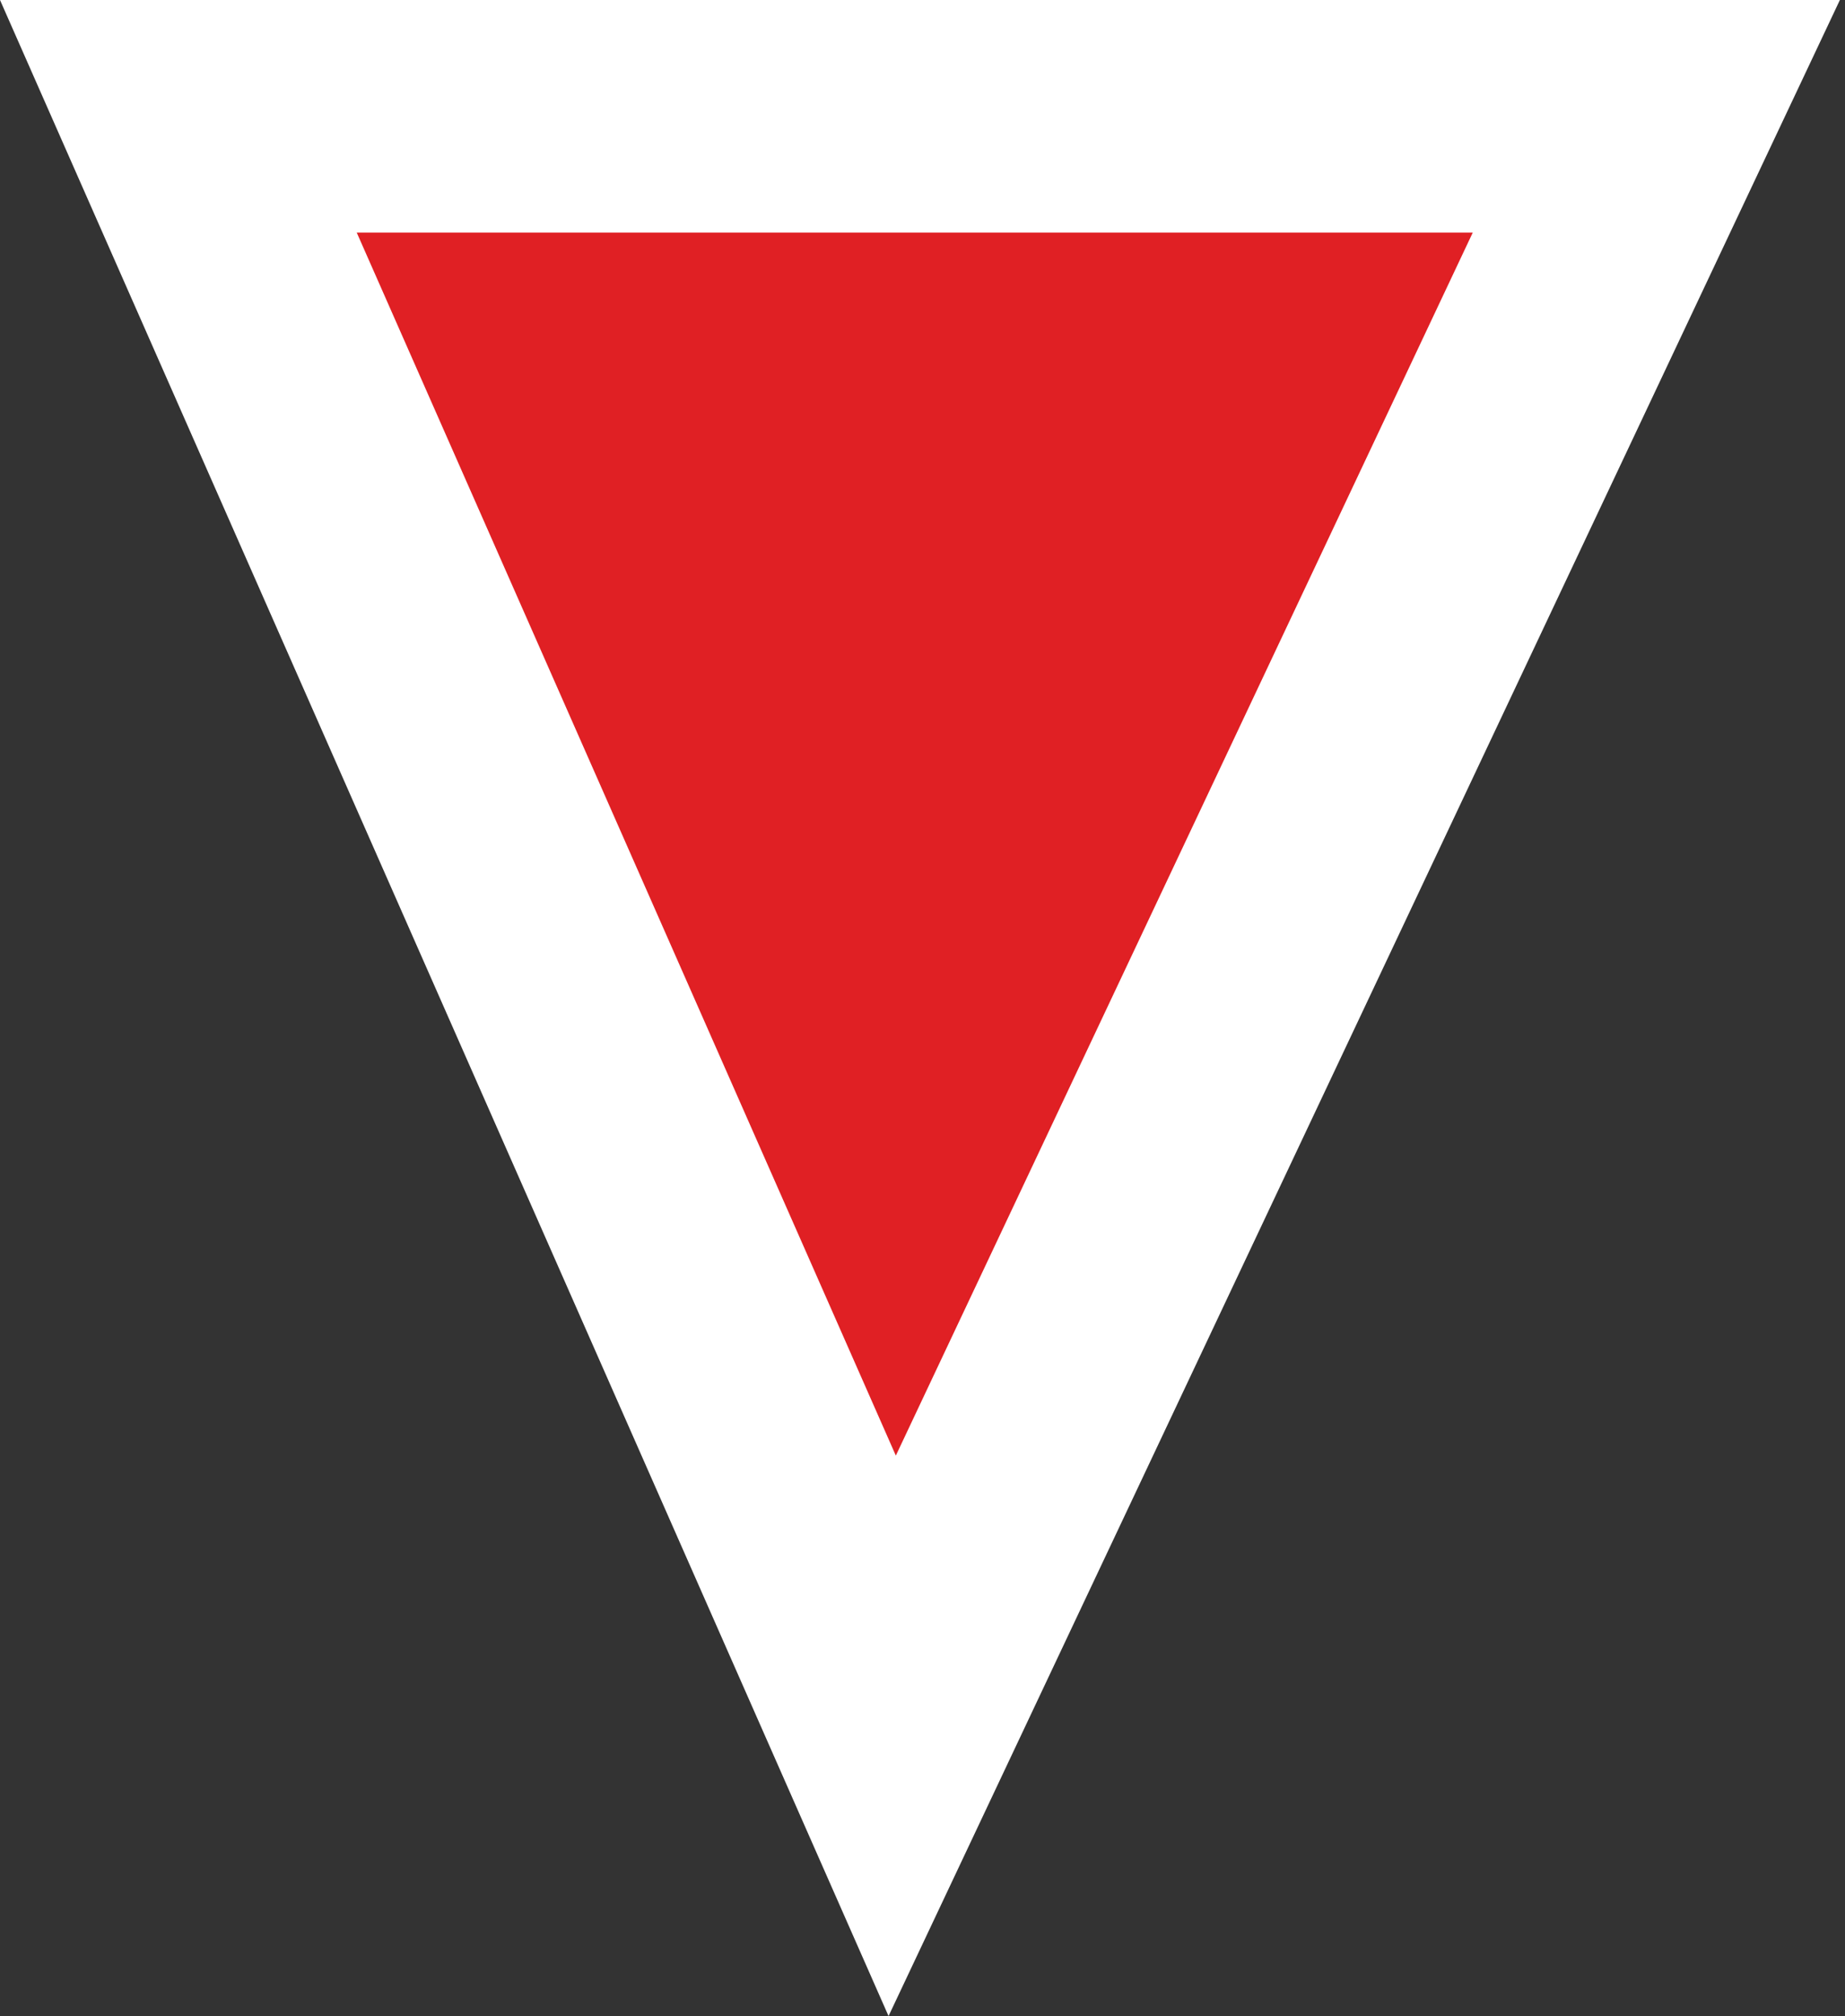
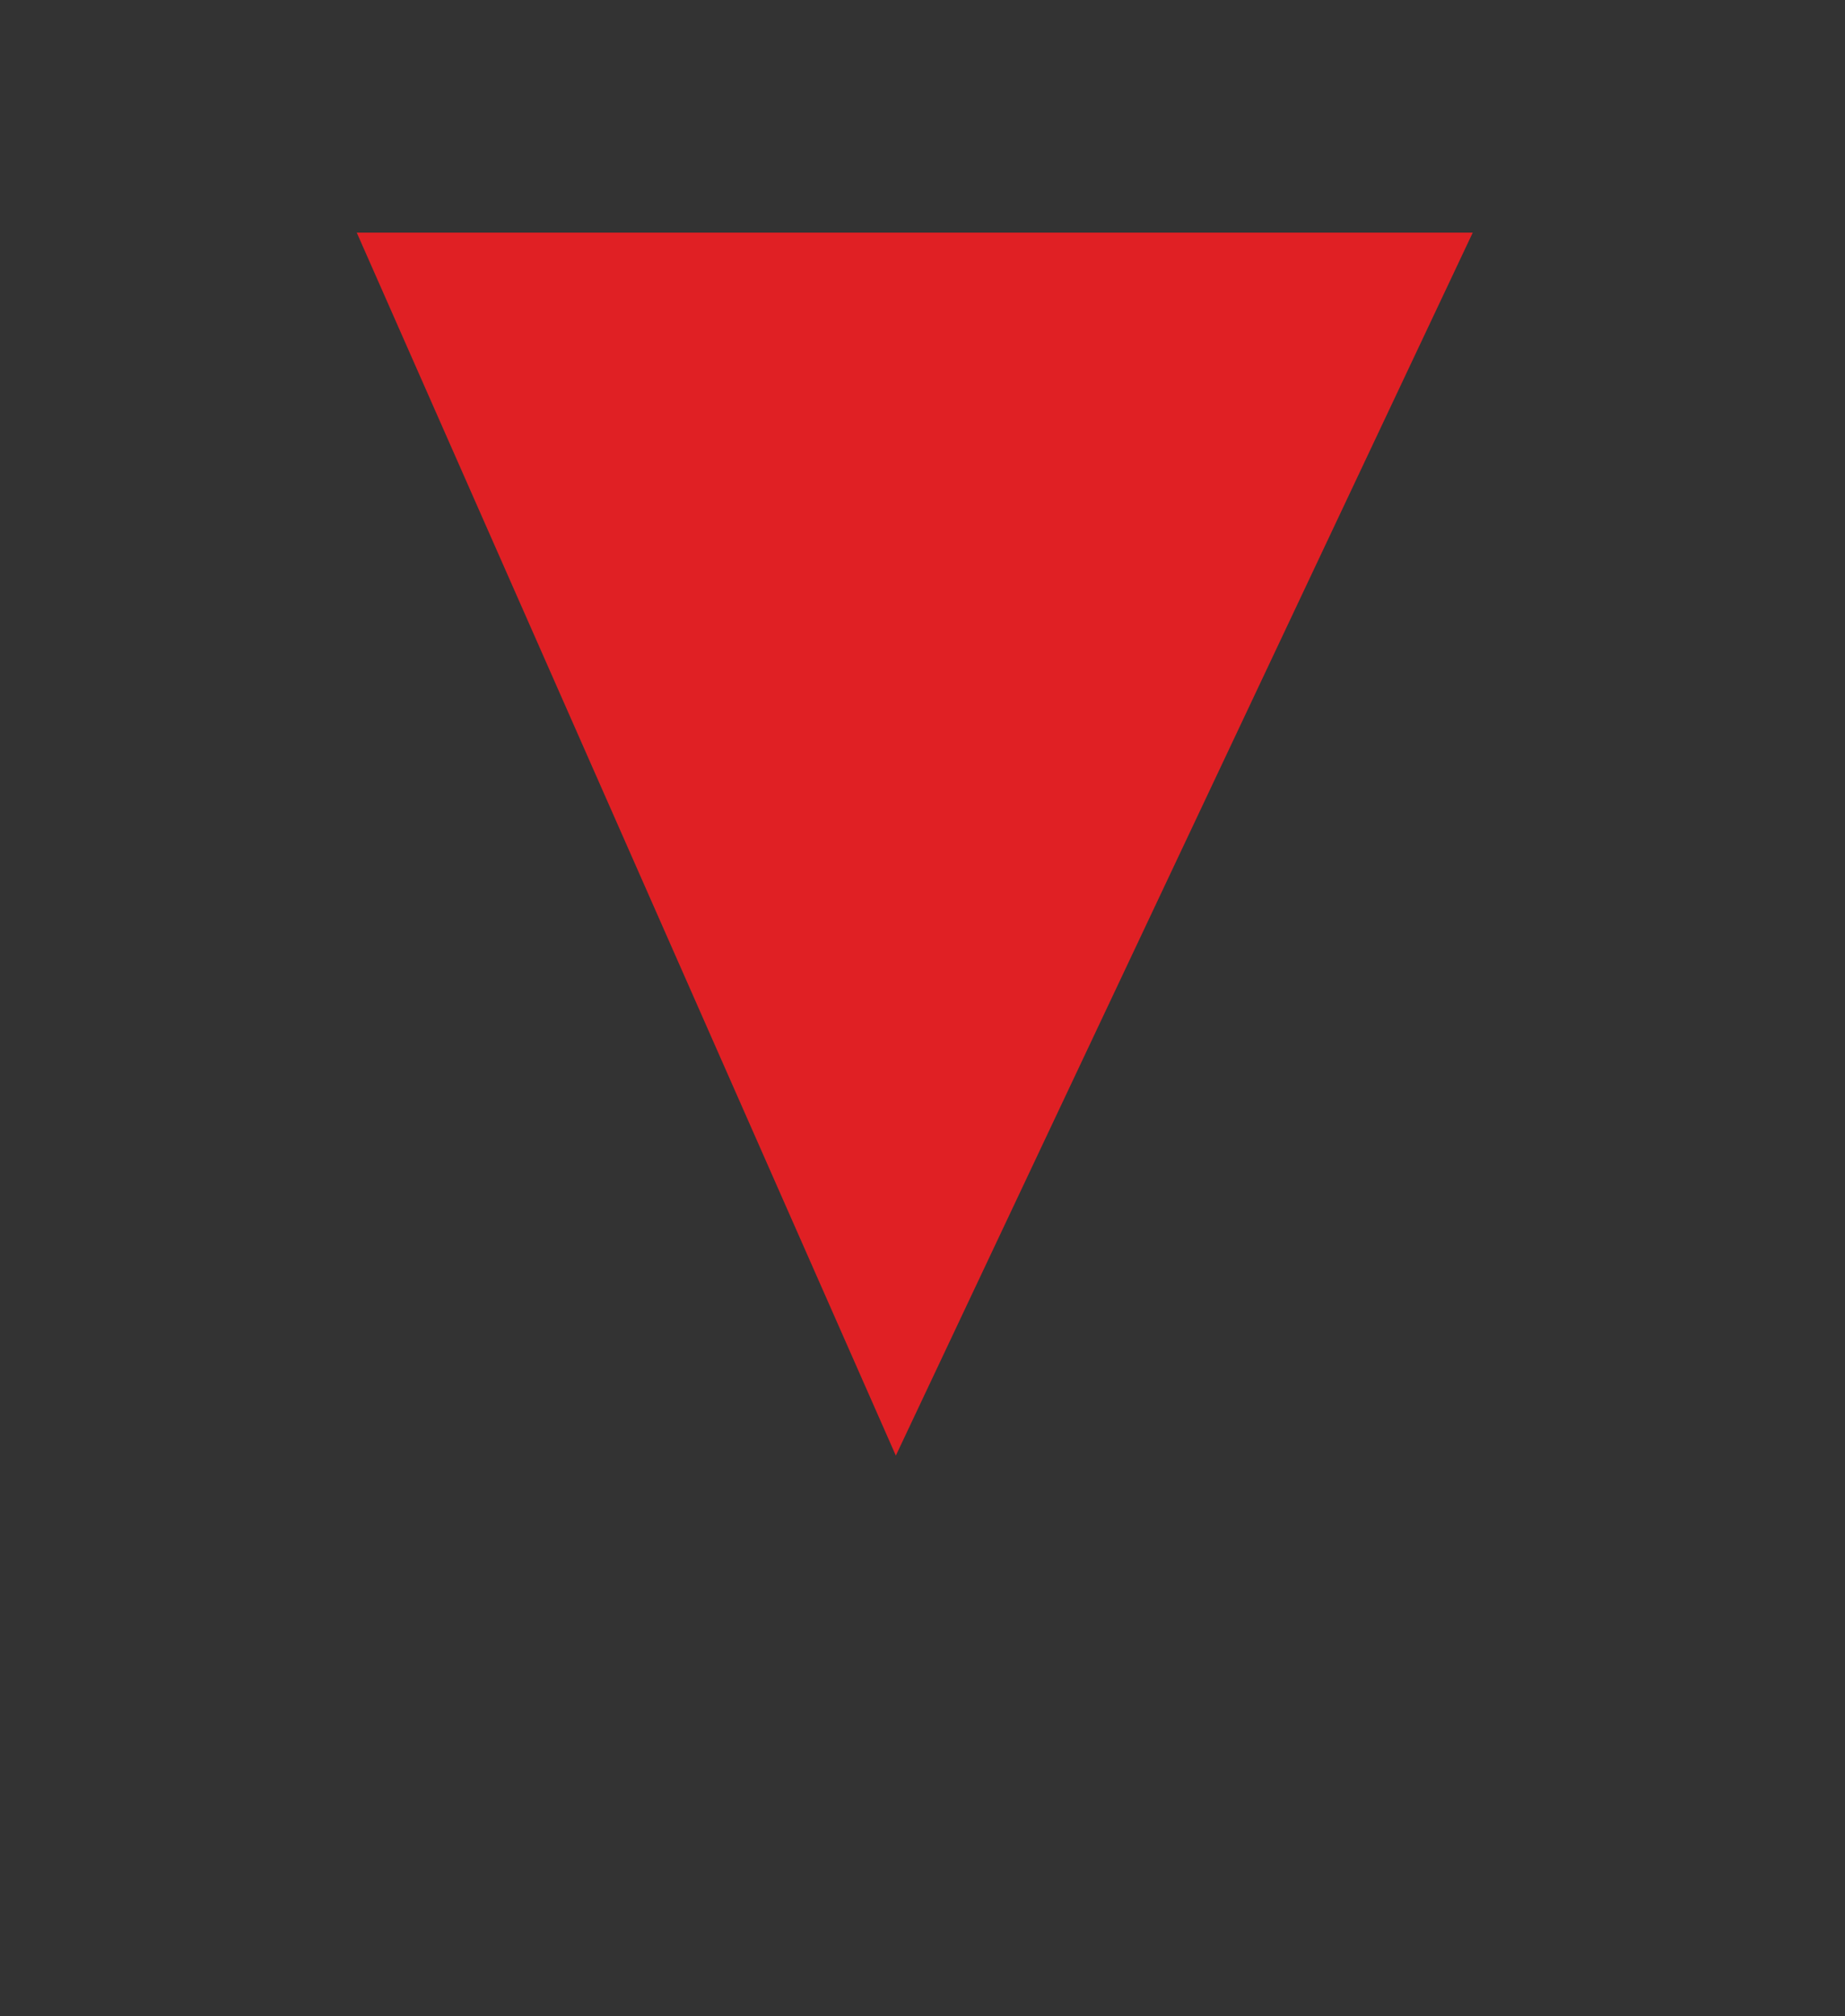
<svg xmlns="http://www.w3.org/2000/svg" id="a" width="119" height="130" viewBox="0 0 119 130">
  <rect x="0" y="0" width="119" height="130" fill="#333333" stroke="none" />
-   <polygon points="0 0 118.67 0 57.31 130 0 0" fill="#fff" />
  <polygon points="57.78 93.86 94.99 15 23.01 15 57.78 93.86" fill="#e02024" />
</svg>